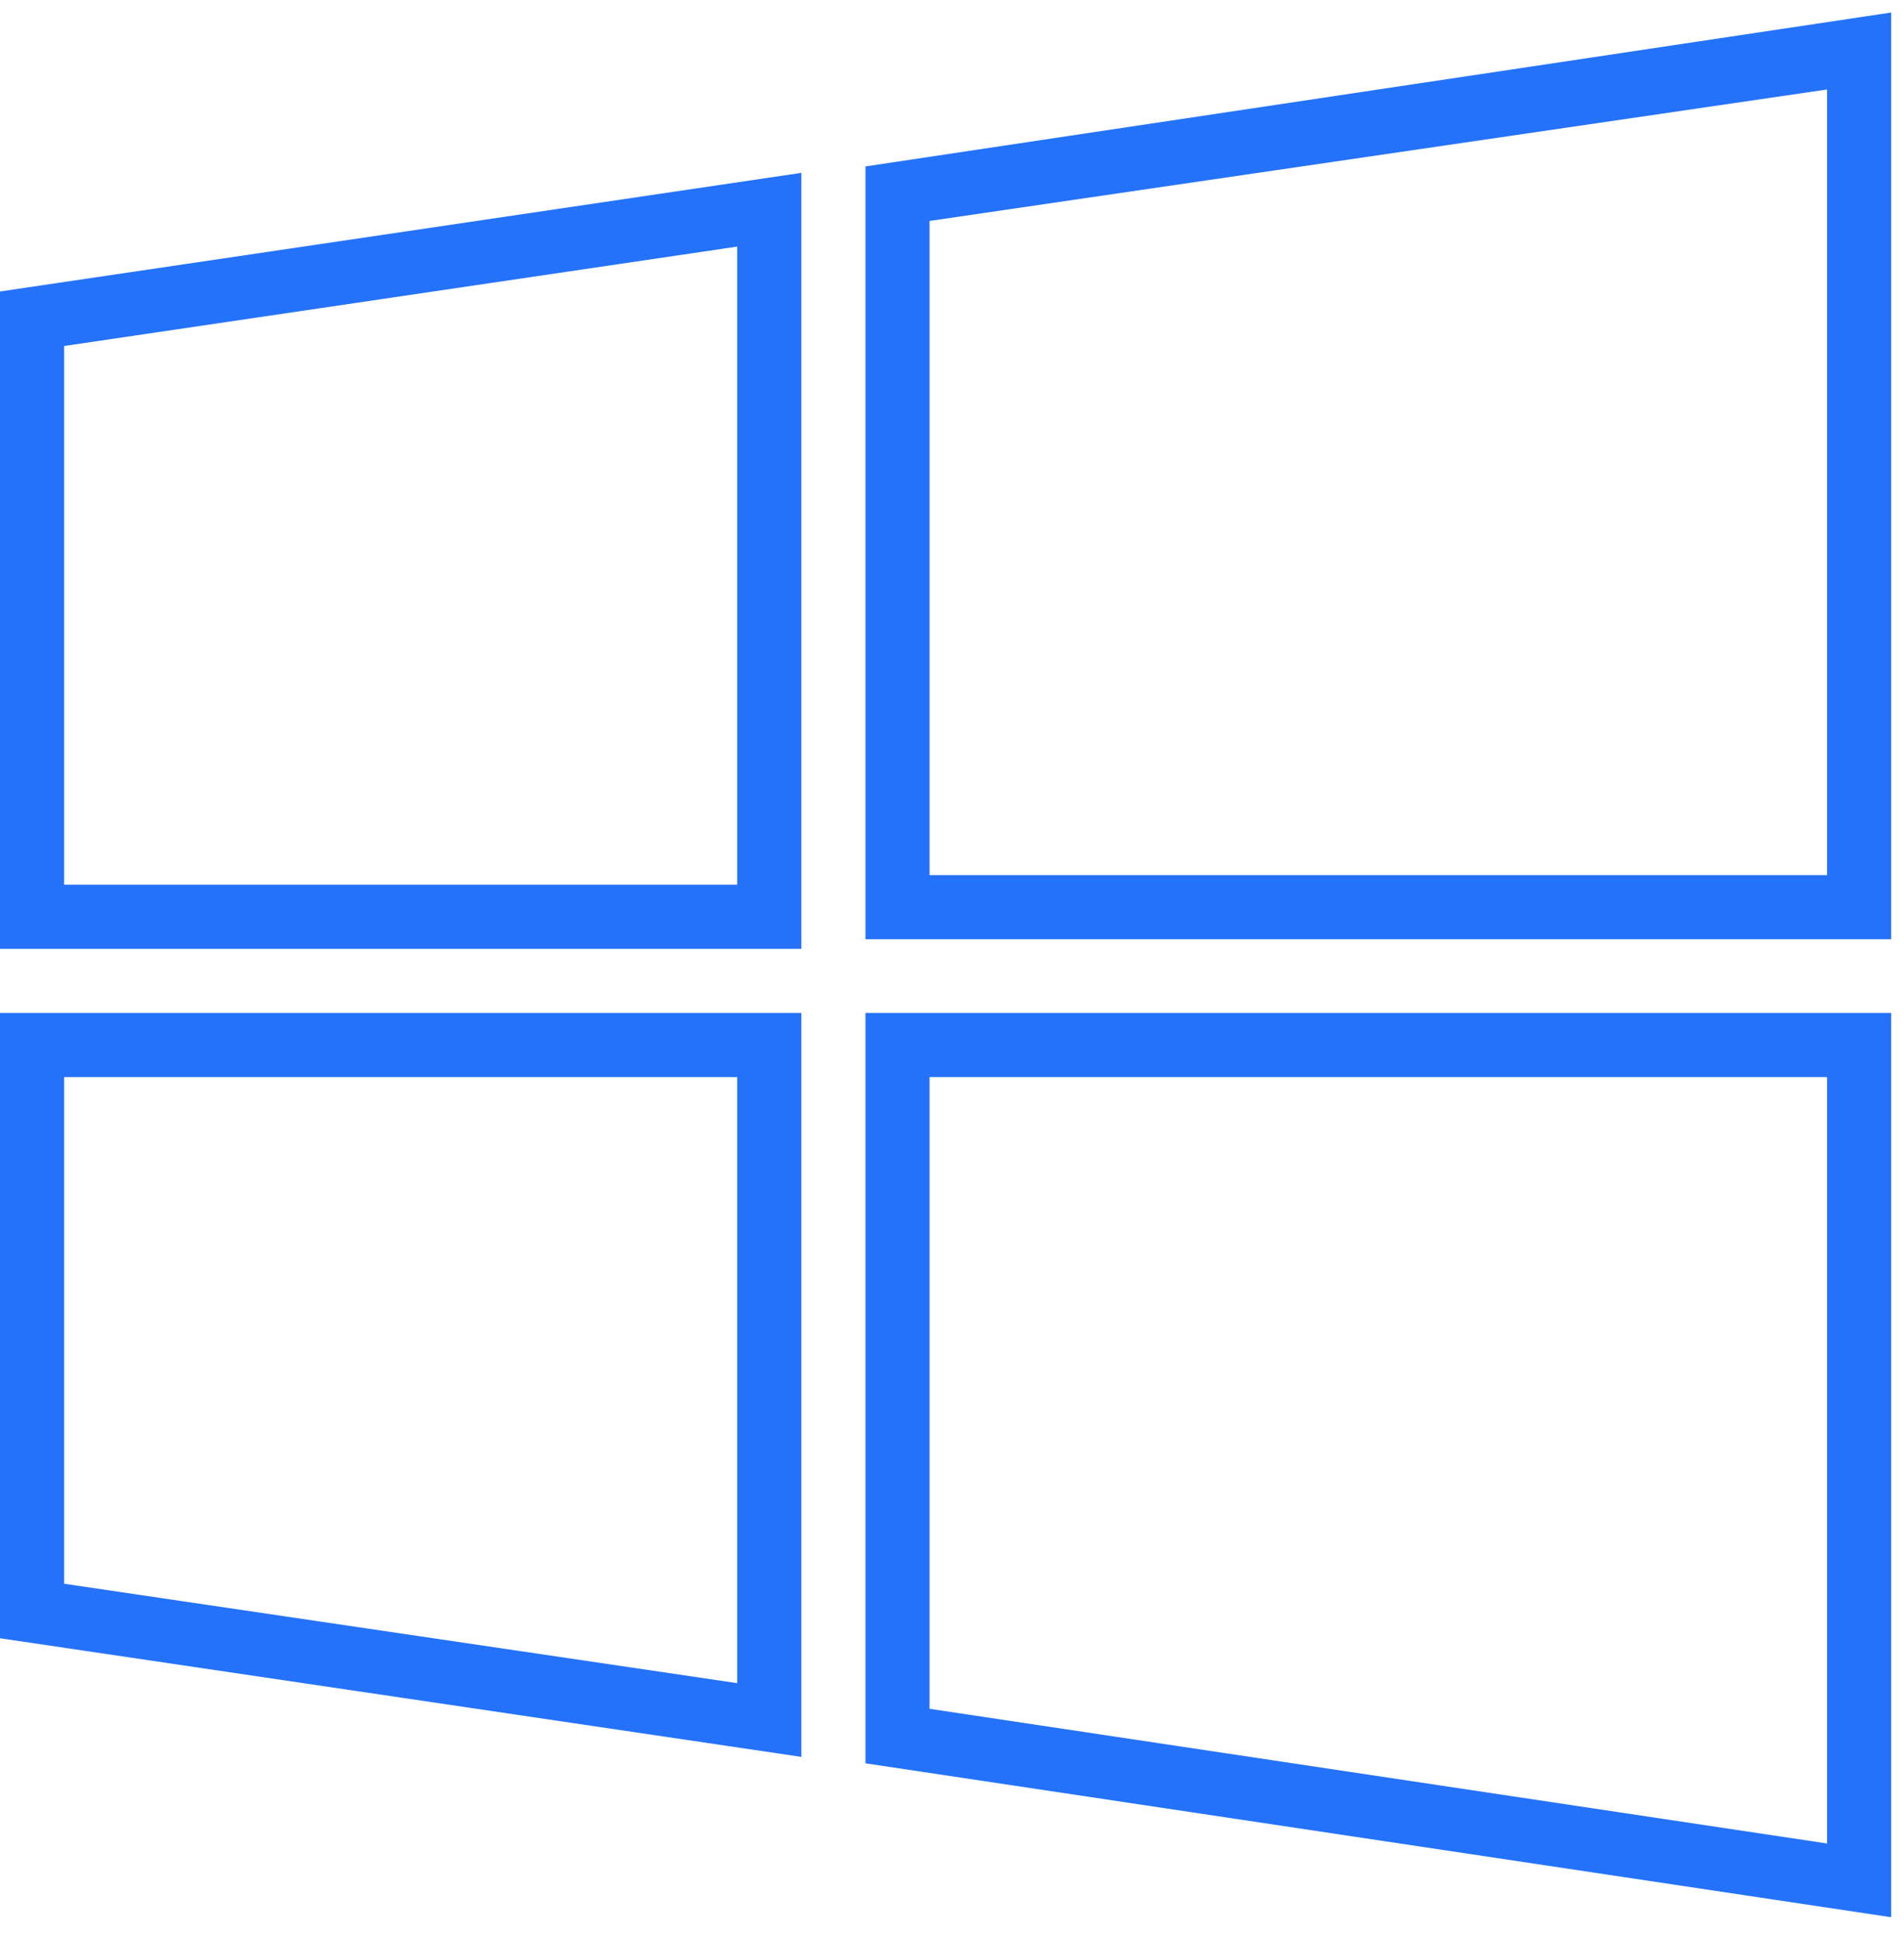
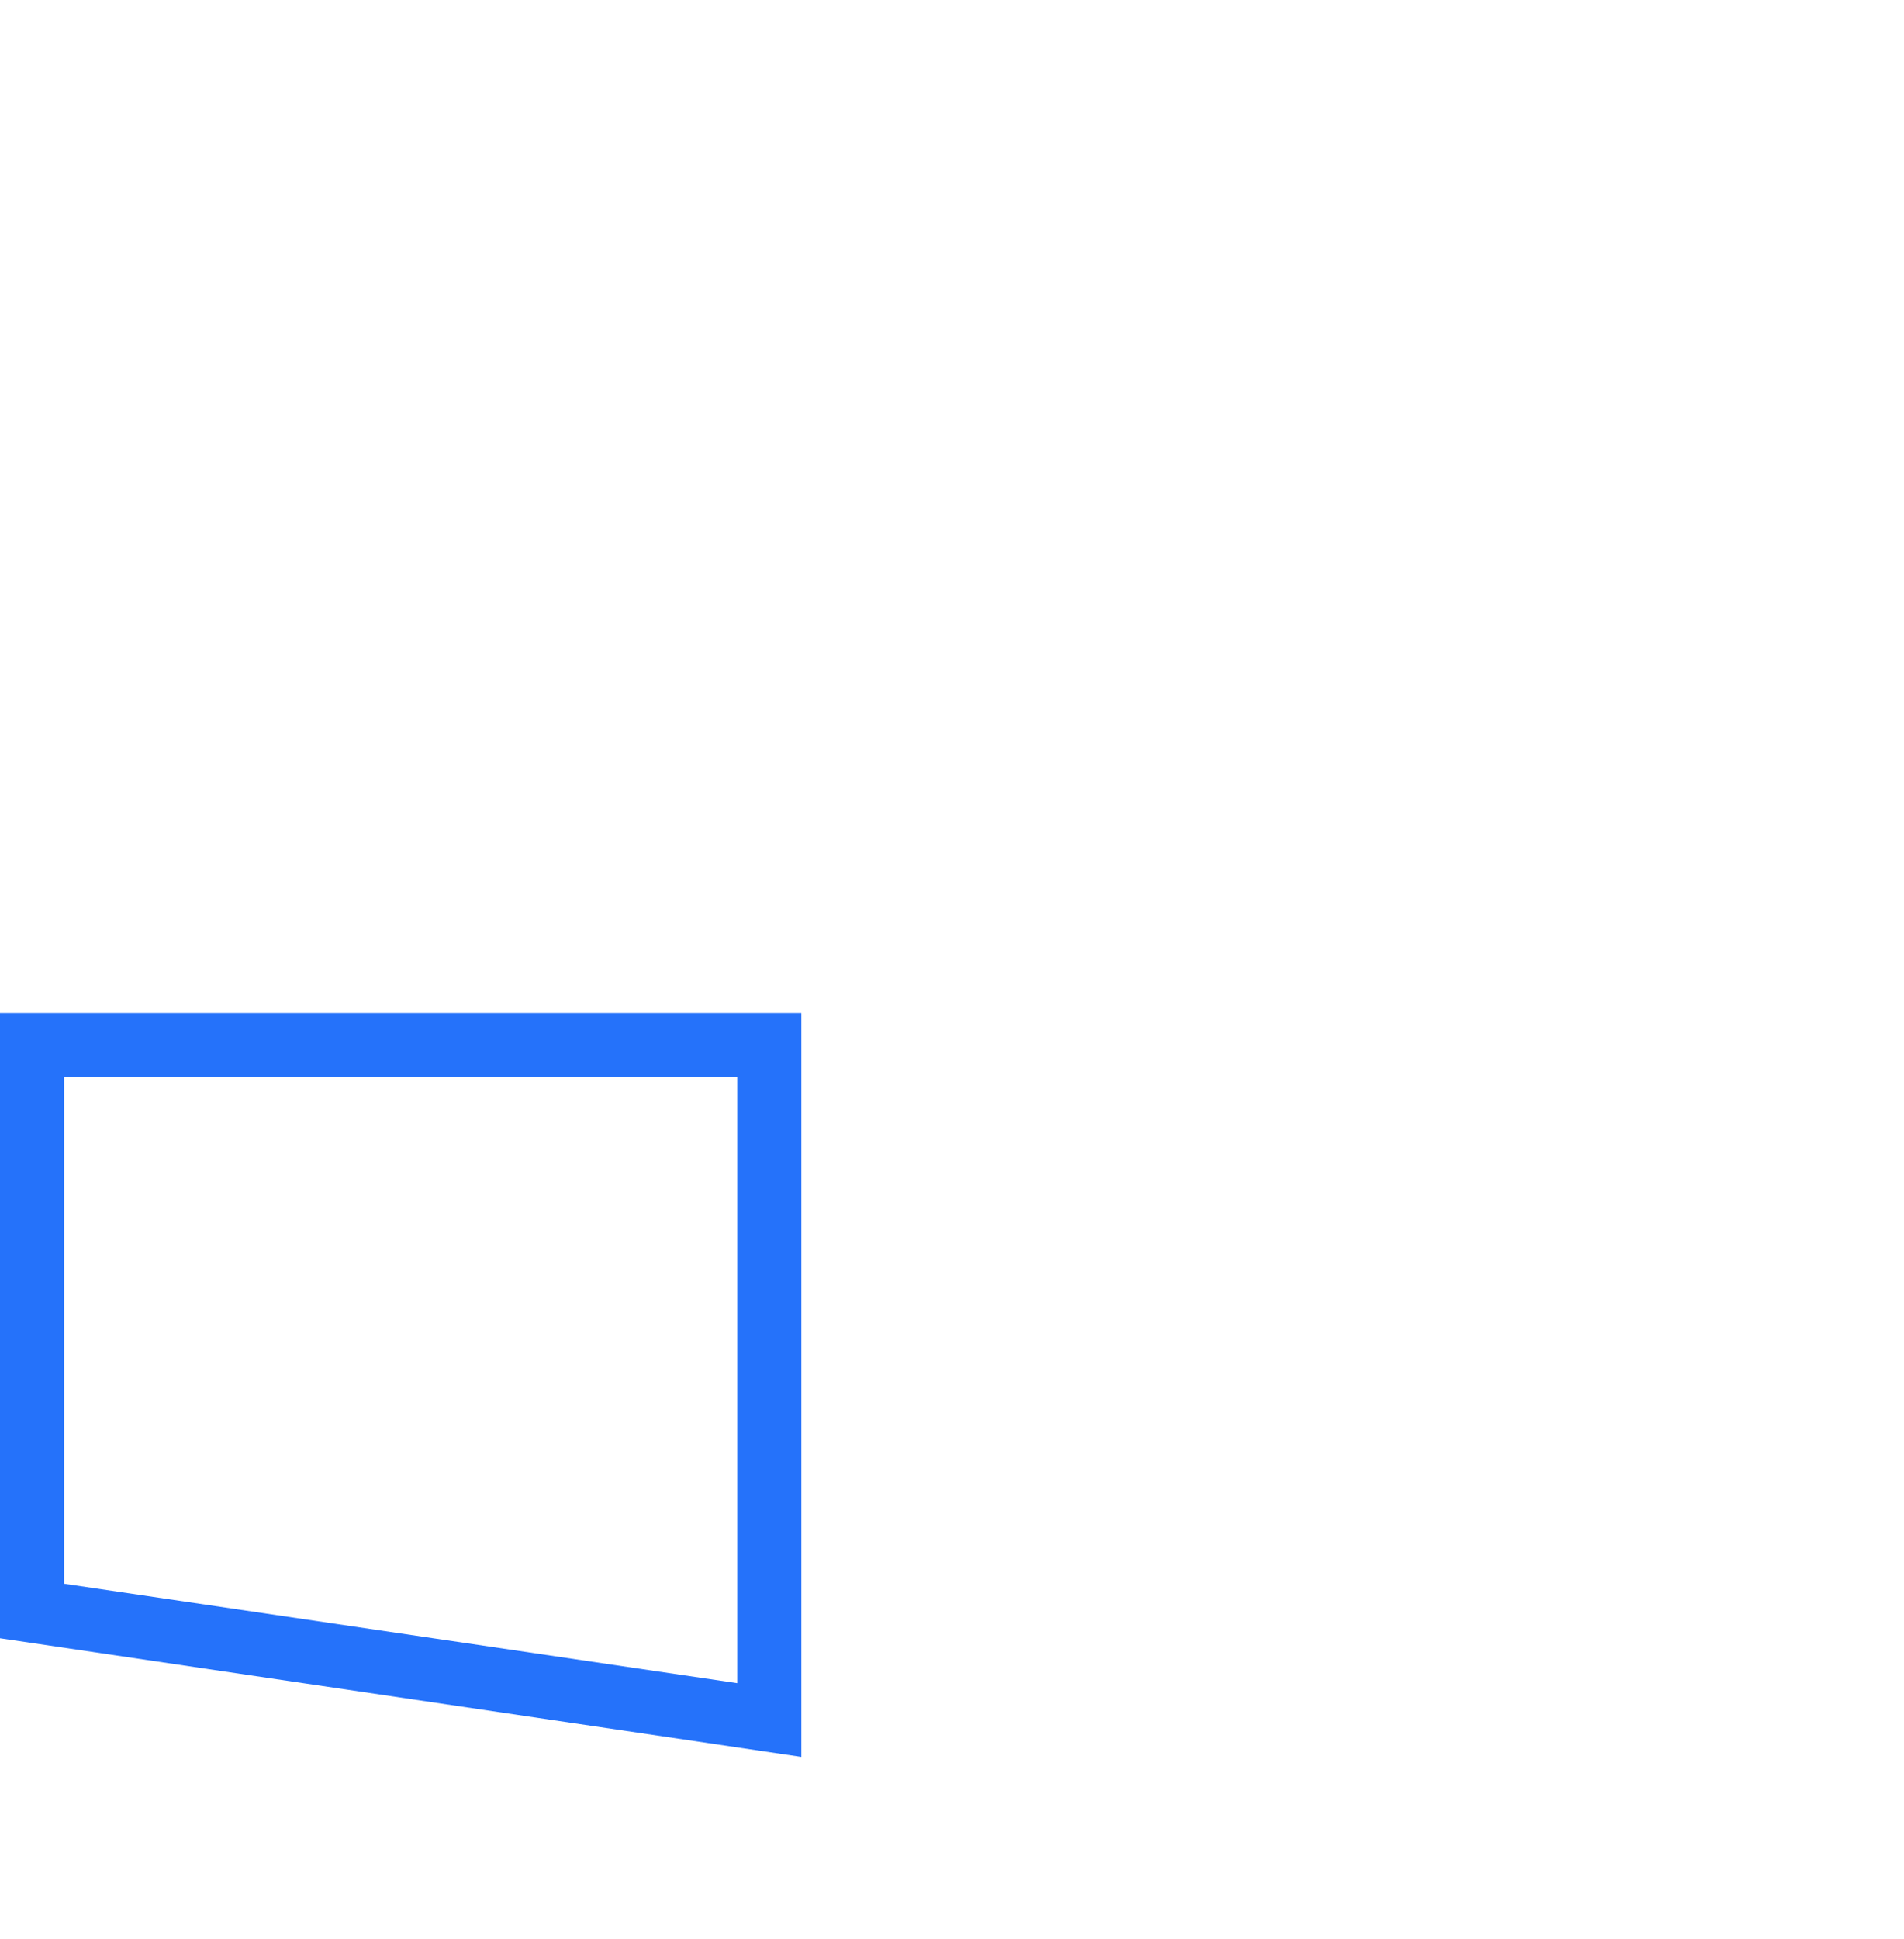
<svg xmlns="http://www.w3.org/2000/svg" width="56" height="57" viewBox="0 0 56 57" fill="none">
-   <path d="M25.455 4.893V27.614H55.623V0.368L25.455 4.893ZM53.737 25.729H27.34V6.496L53.737 2.631V25.729Z" fill="#2572FA" />
-   <path d="M0 27.897H23.569V5.082L0 8.57V27.897ZM1.886 10.173L21.683 7.25V26.011H1.886V10.173Z" fill="#2572FA" />
-   <path d="M25.455 51.843L55.623 56.368V29.782H25.455V51.843ZM27.34 31.668H53.737V54.2L27.34 50.24V31.668Z" fill="#2572FA" />
  <path d="M0 48.166L23.569 51.654V29.782H0V48.166ZM1.886 31.668H21.683V49.486L1.886 46.563V31.668Z" fill="#2572FA" />
</svg>